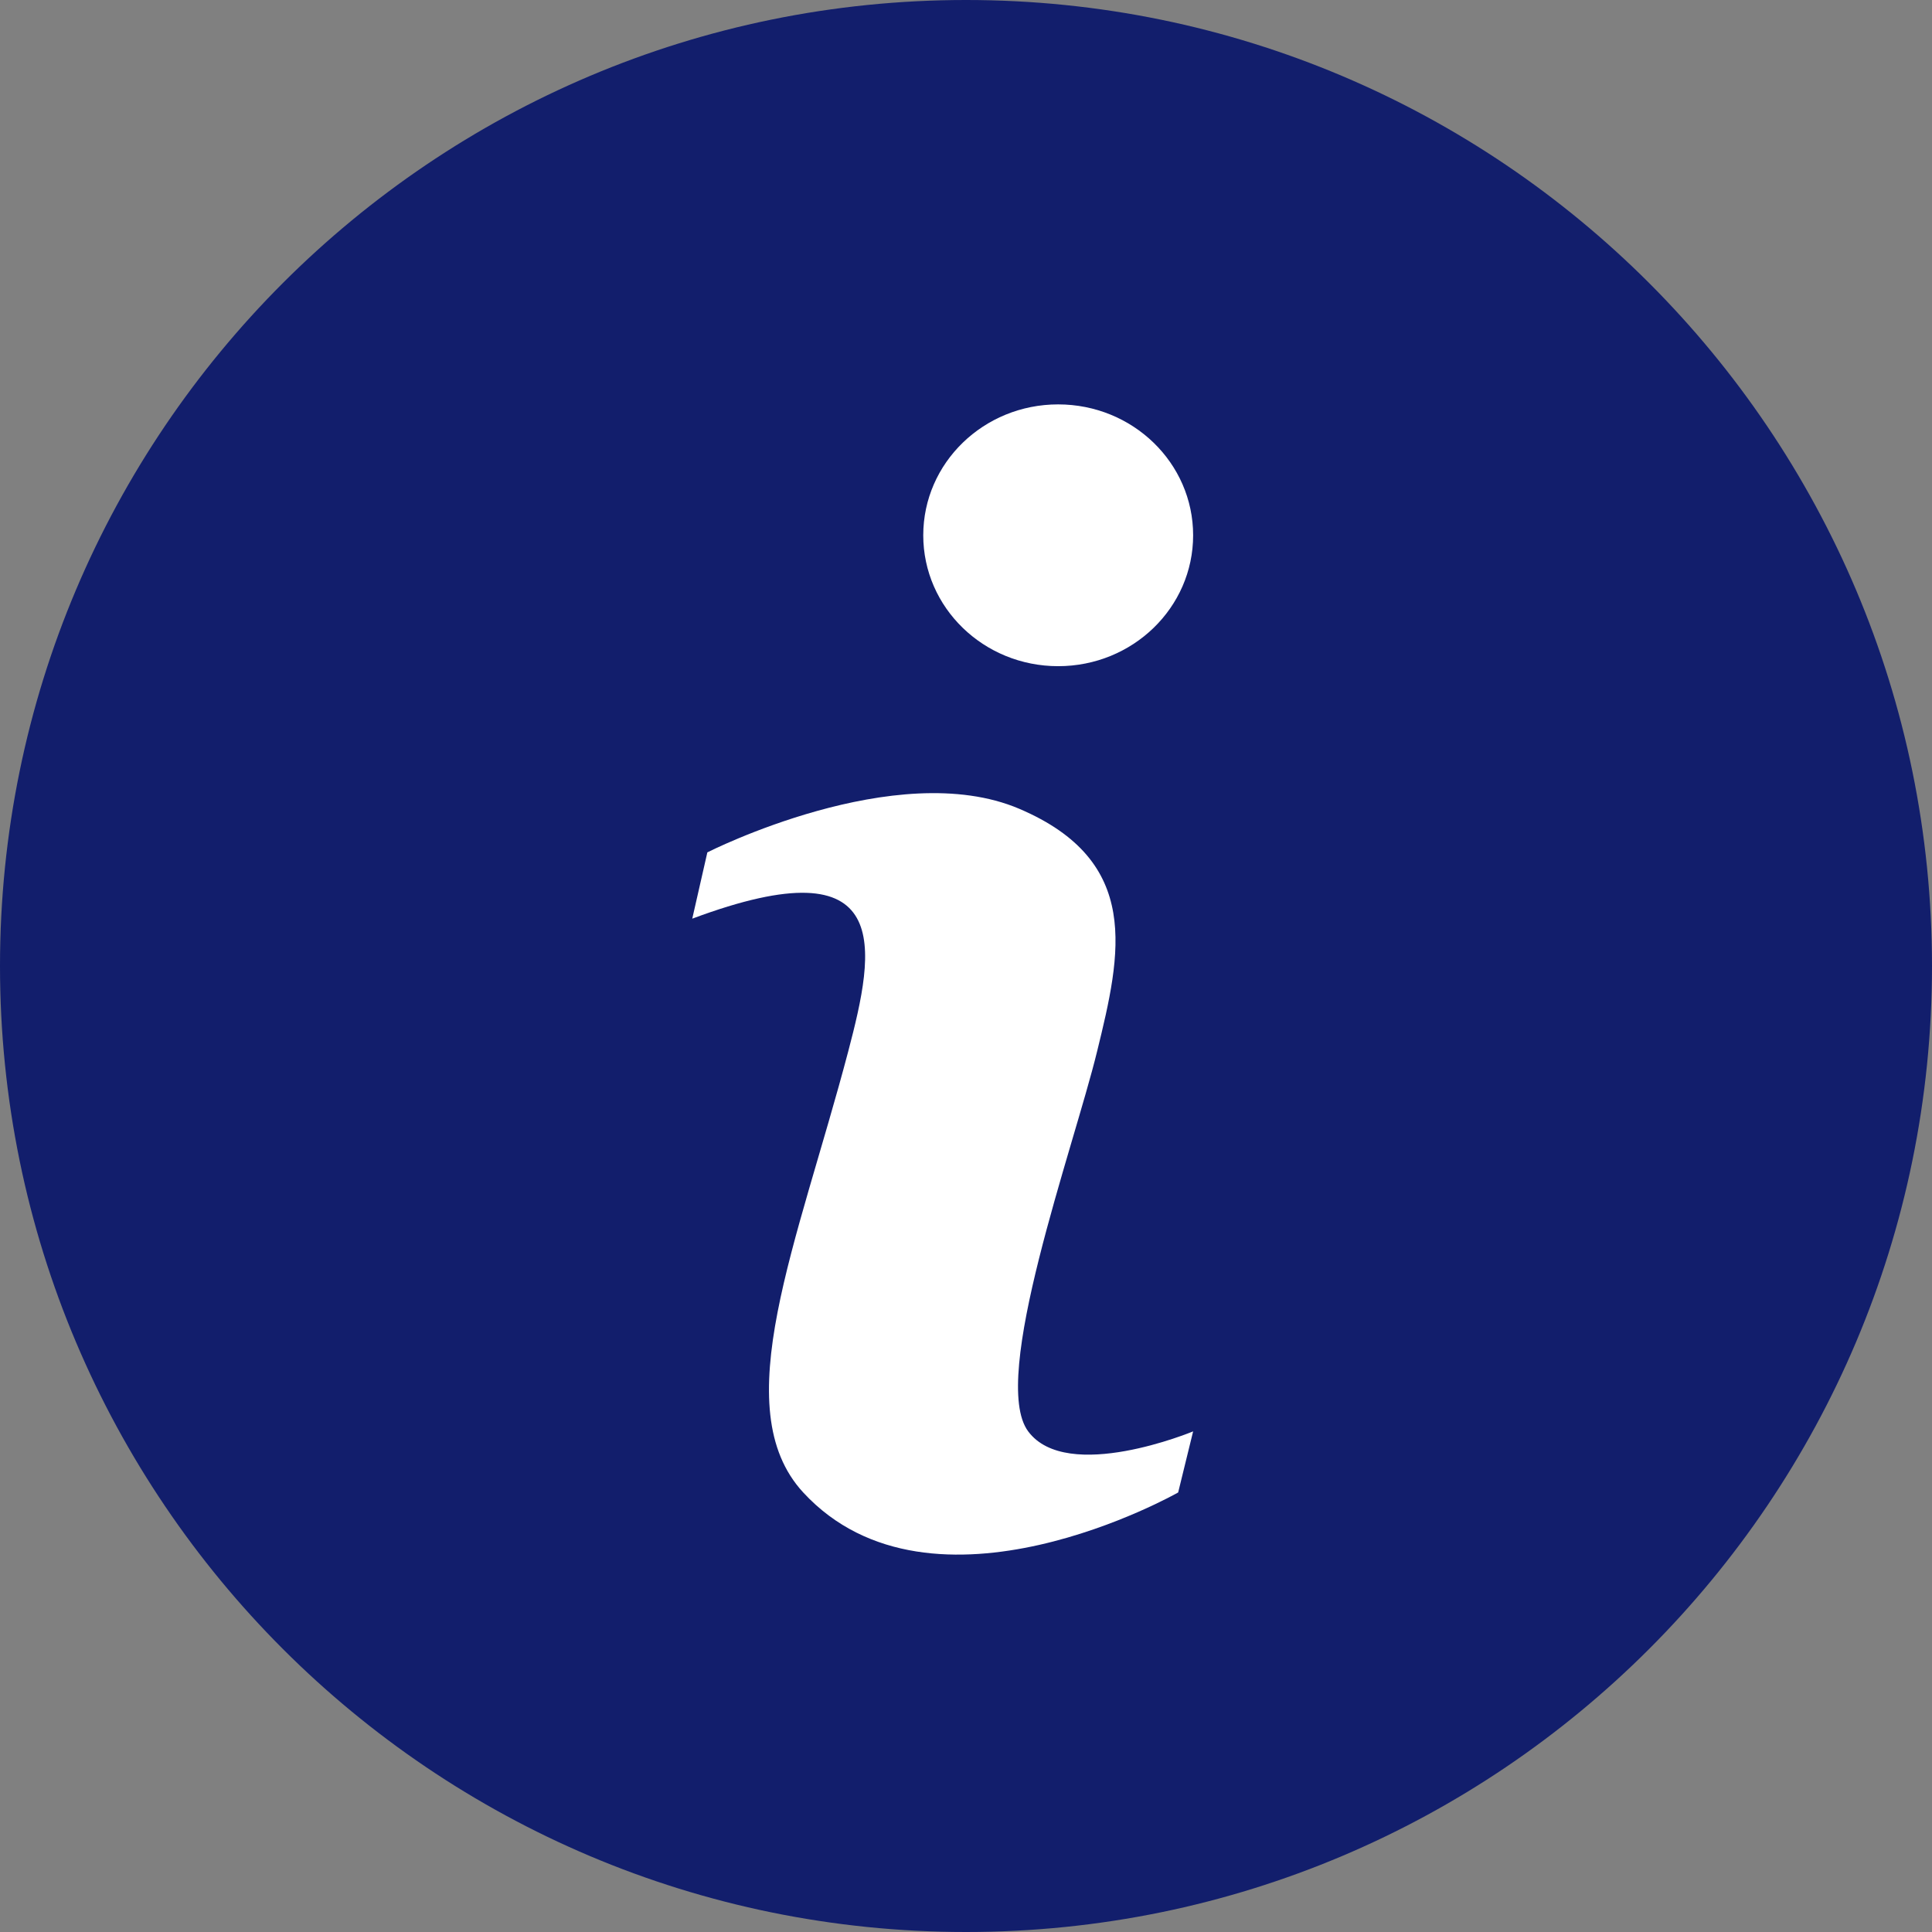
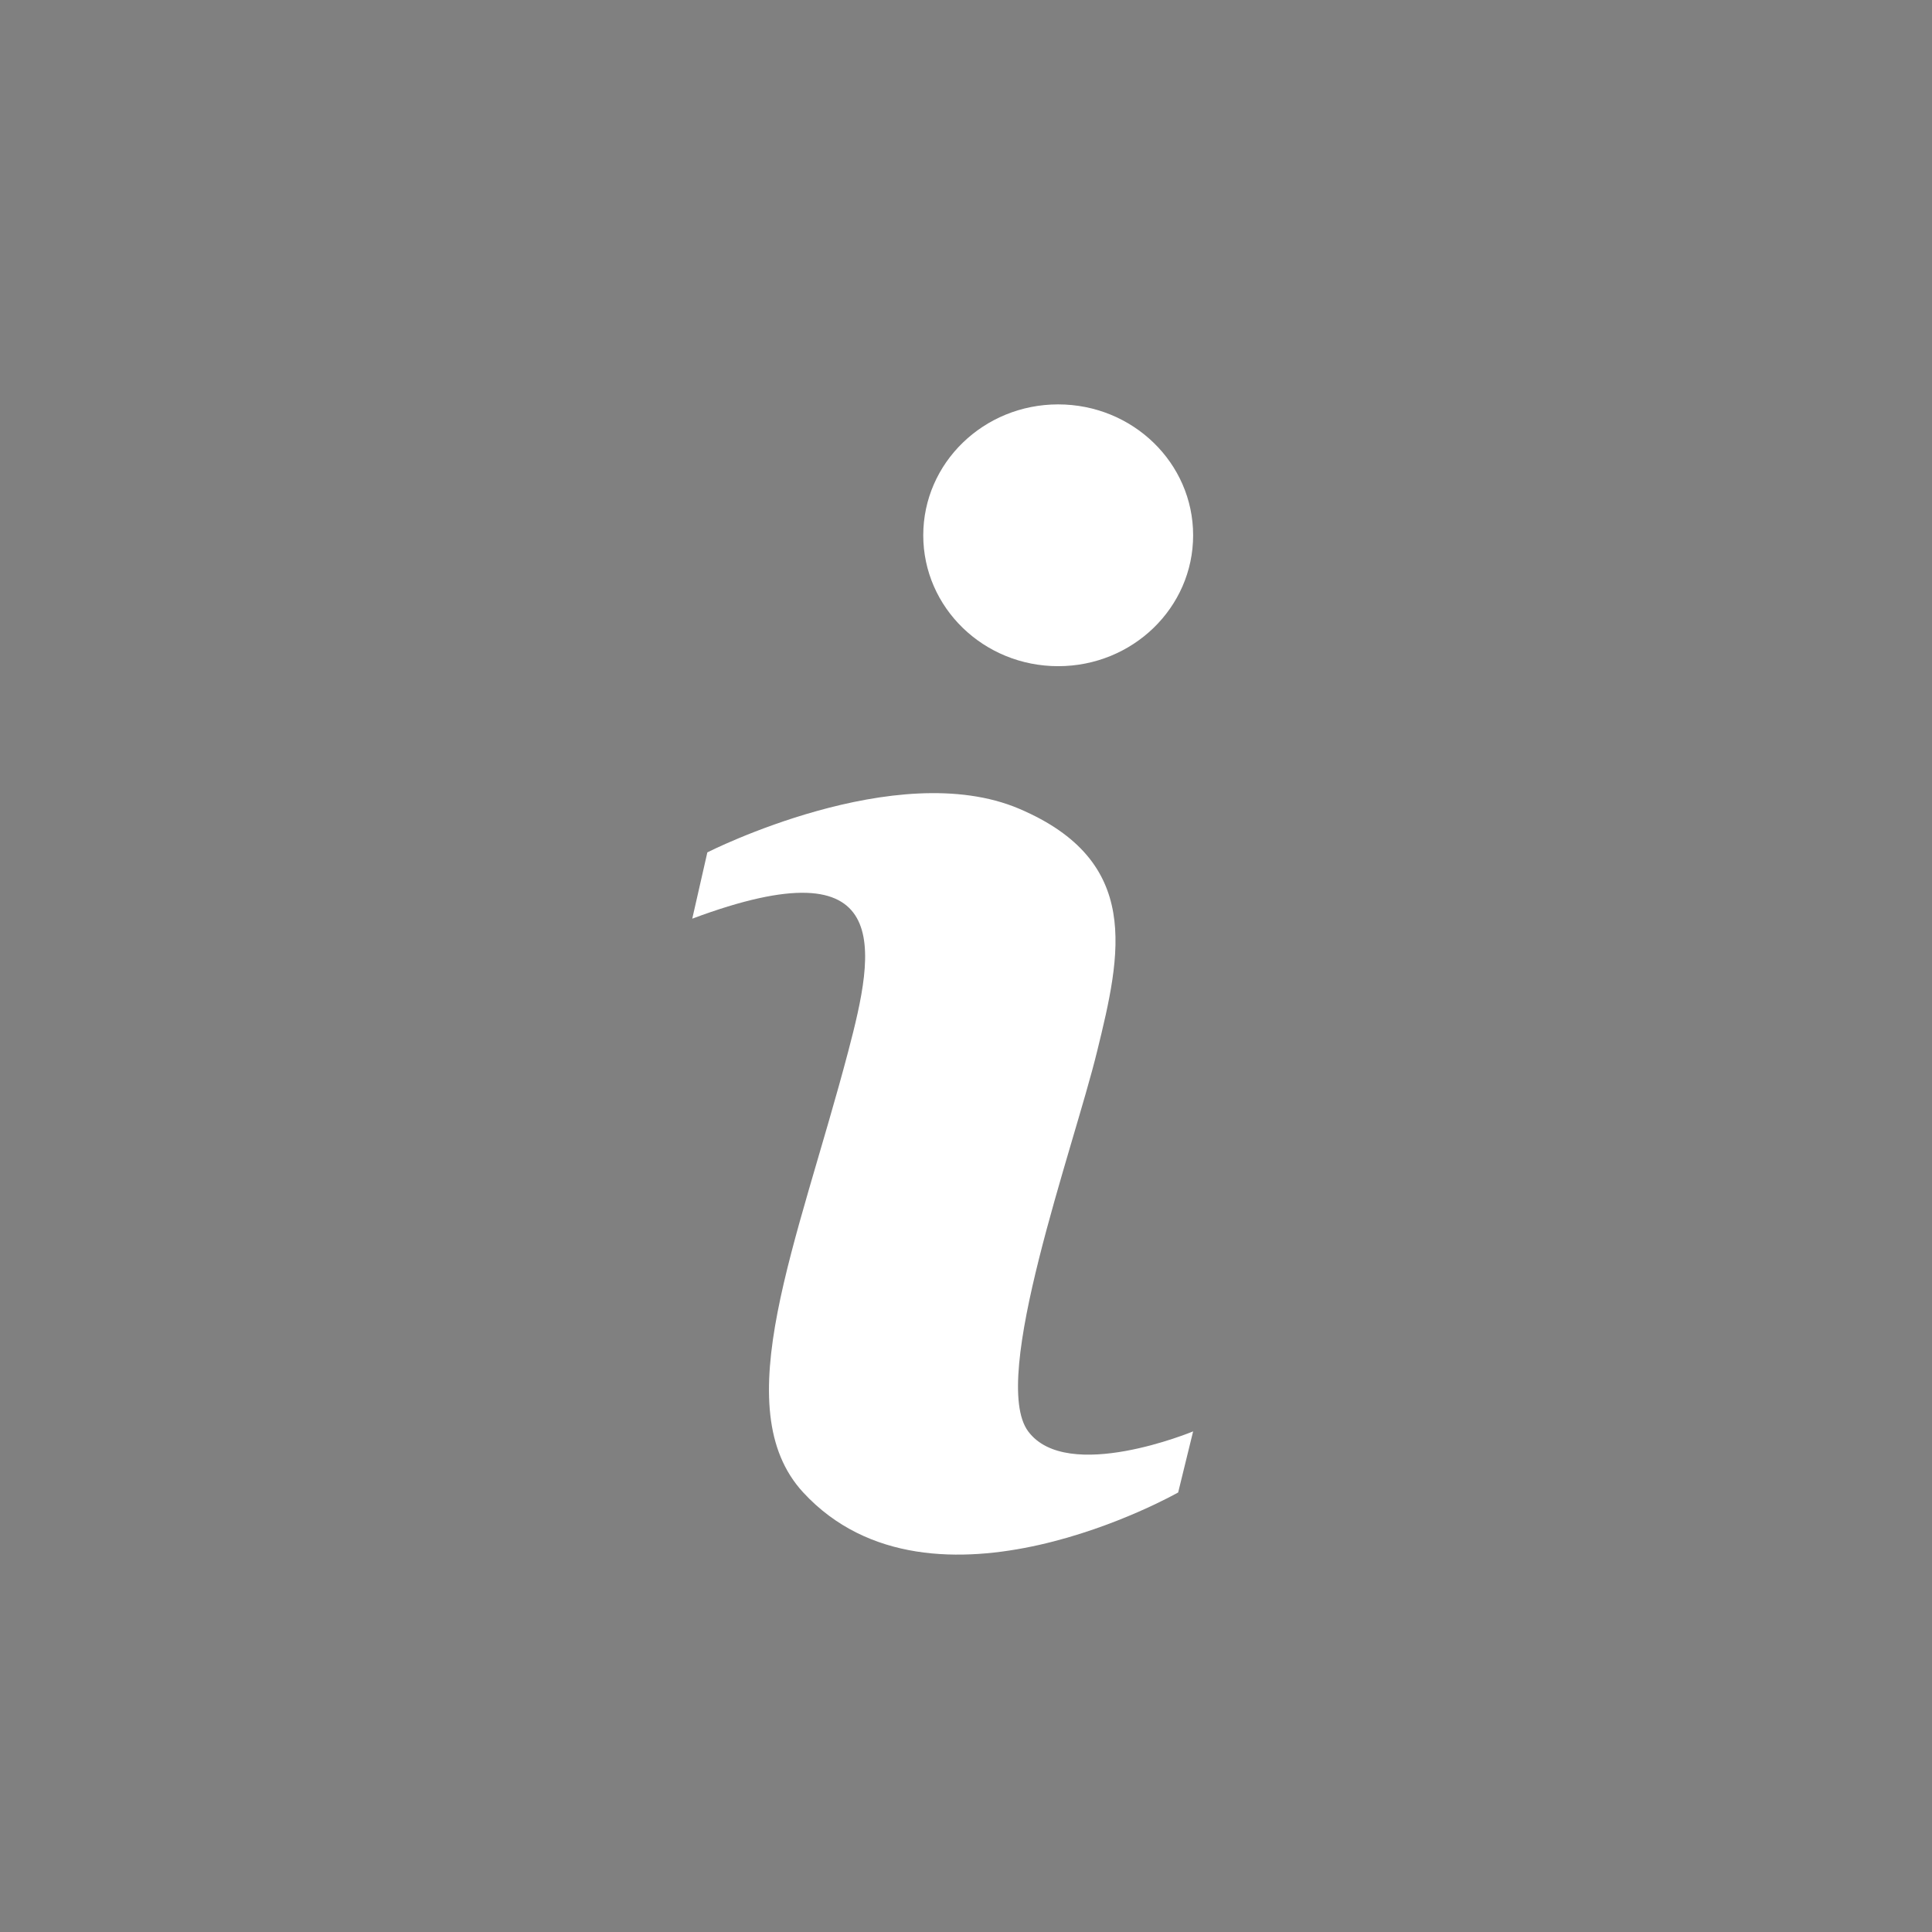
<svg xmlns="http://www.w3.org/2000/svg" width="16" height="16" viewBox="0 0 16 16" fill="none">
  <rect x="0" y="0" width="16" height="16" fill="#808080" stroke="none" />
  <g id="Vector">
-     <path d="M16 8C16 12.418 12.418 16 8 16C3.582 16 0 12.418 0 8C0 3.582 3.582 0 8 0C12.418 0 16 3.582 16 8Z" fill="#121E6C" />
    <path fill-rule="evenodd" clip-rule="evenodd" d="M5.858 7.059C5.858 7.059 7.422 6.264 8.441 6.698C9.459 7.132 9.285 7.895 9.086 8.706C8.888 9.517 8.192 11.421 8.515 11.854C8.838 12.288 9.881 11.854 9.881 11.854L9.757 12.36C9.757 12.36 7.722 13.518 6.652 12.36C6.007 11.661 6.606 10.296 7.025 8.706C7.248 7.858 7.422 6.977 5.733 7.608L5.858 7.059Z" fill="white" />
    <path fill-rule="evenodd" clip-rule="evenodd" d="M7.646 4.433C7.646 3.834 8.146 3.349 8.763 3.349C9.381 3.349 9.881 3.834 9.881 4.433C9.881 5.032 9.381 5.517 8.763 5.517C8.146 5.517 7.646 5.032 7.646 4.433Z" fill="white" />
  </g>
</svg>